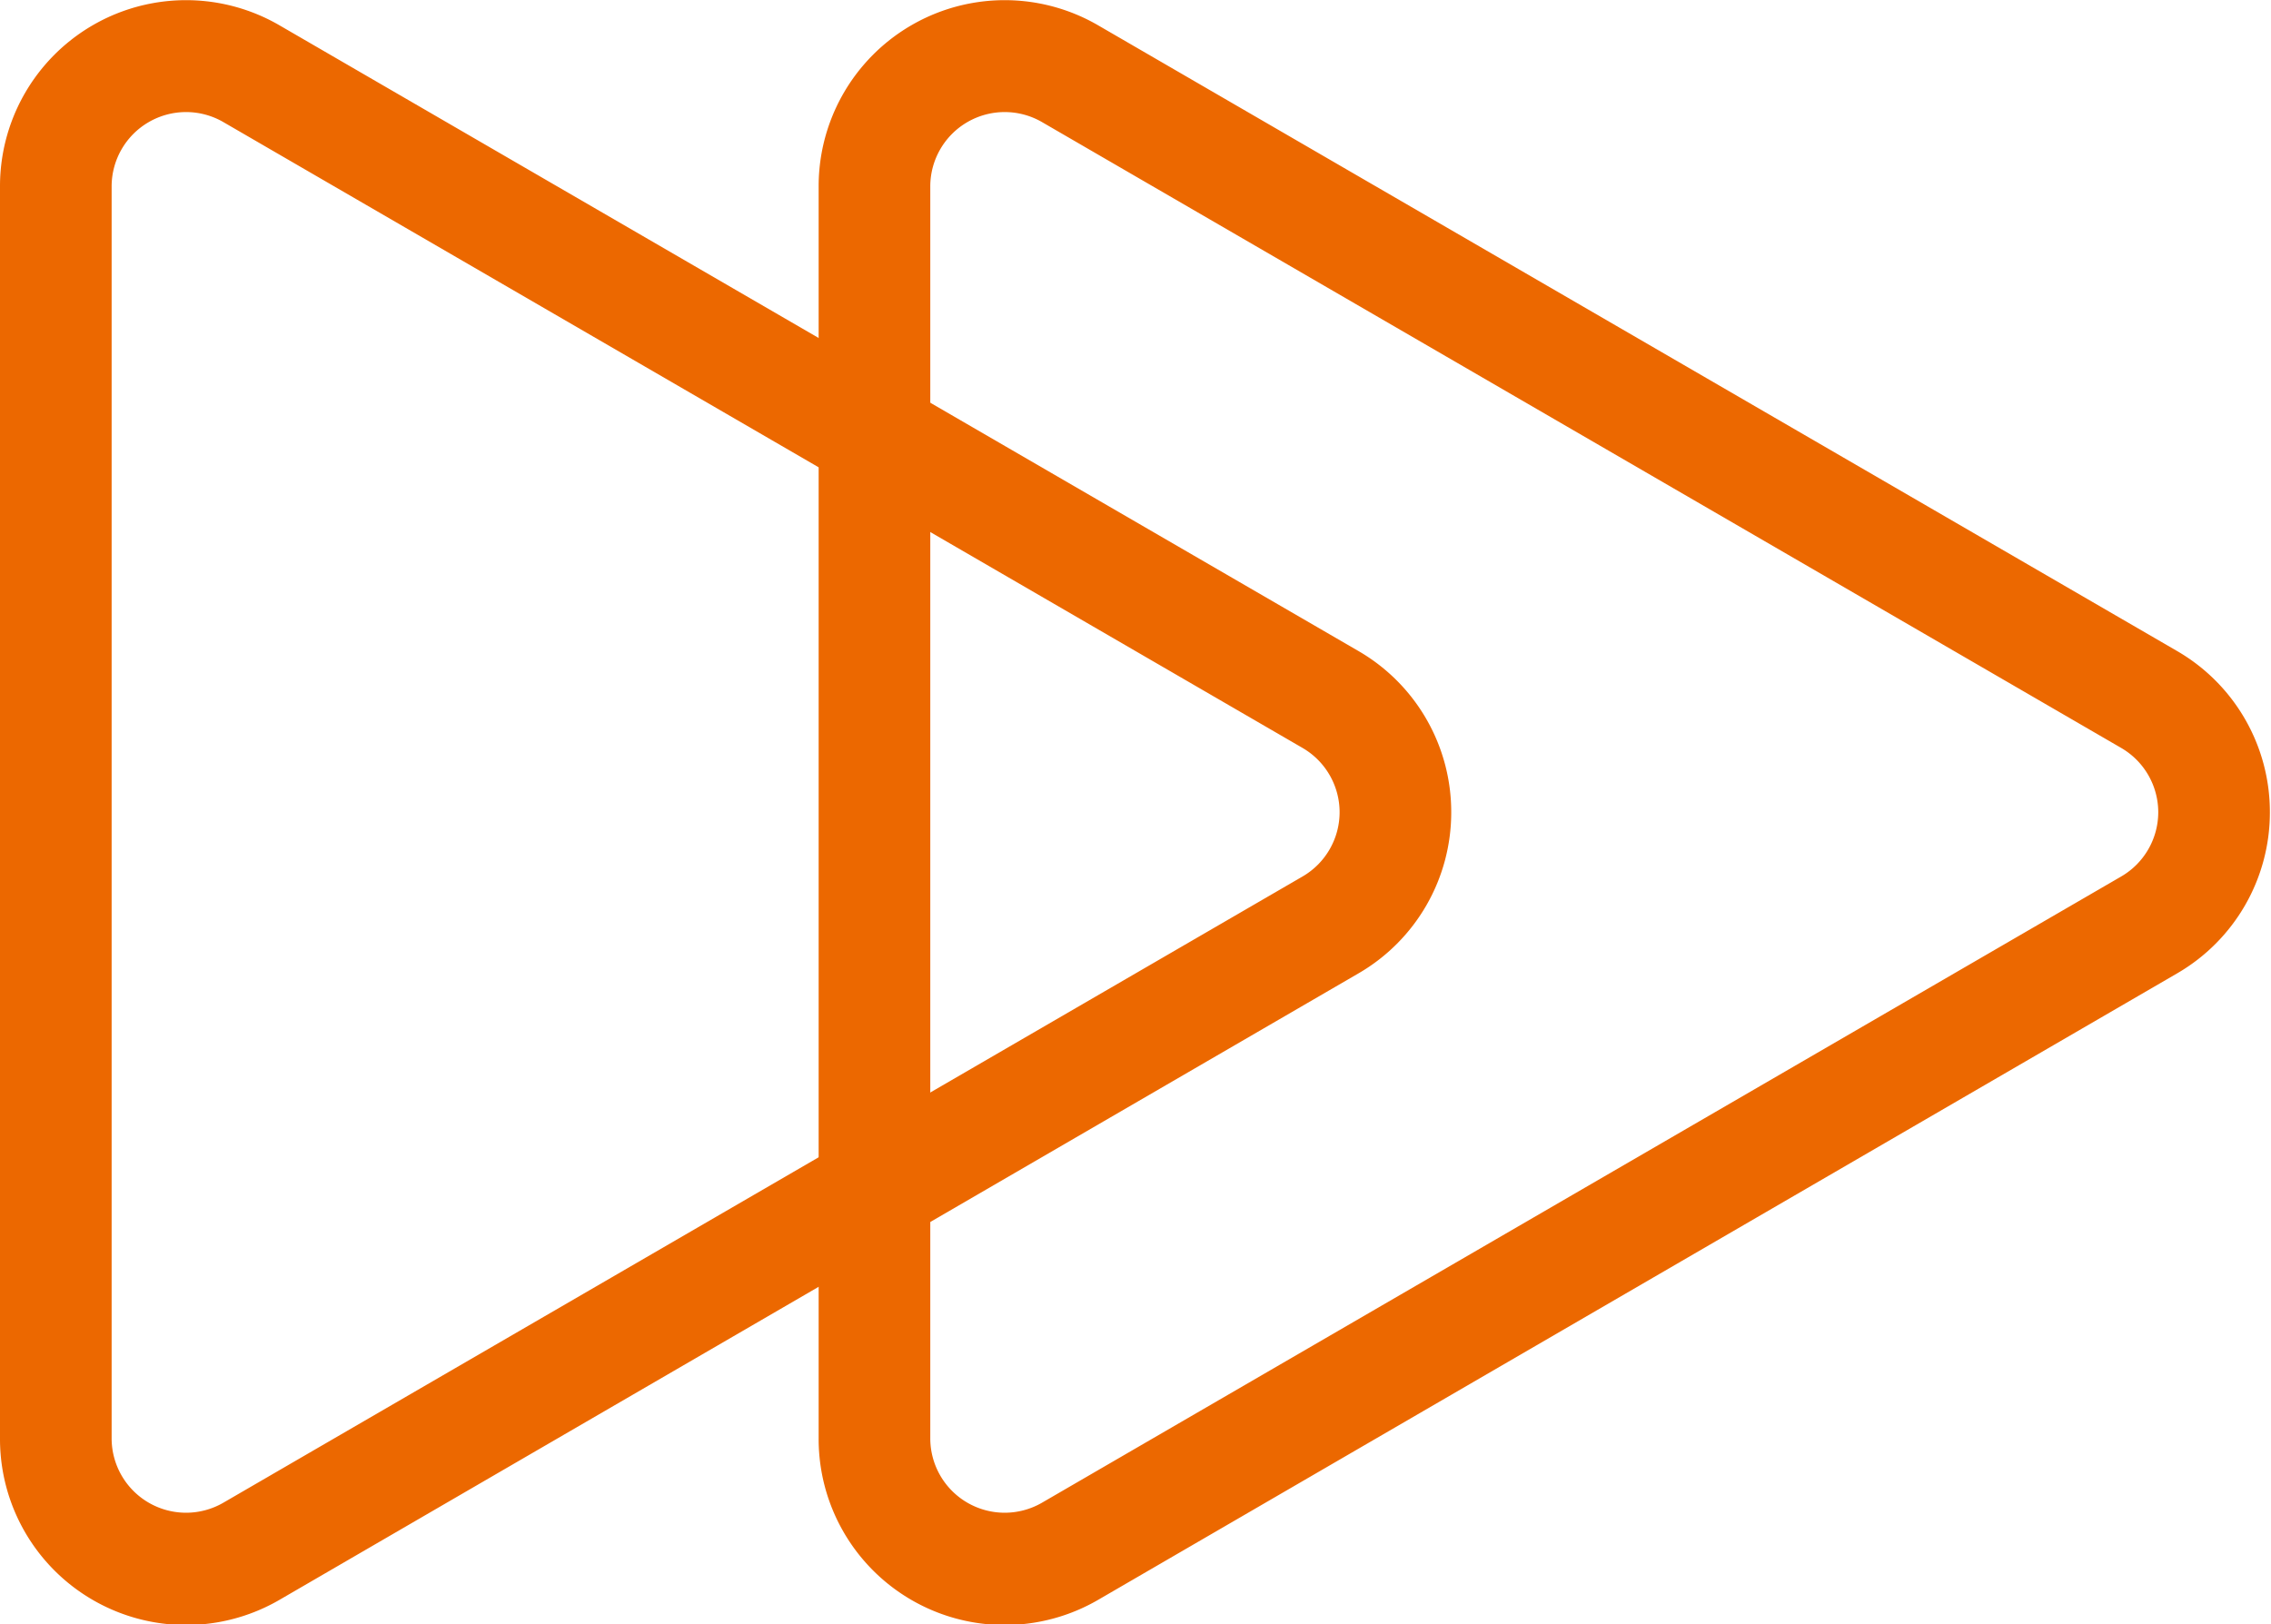
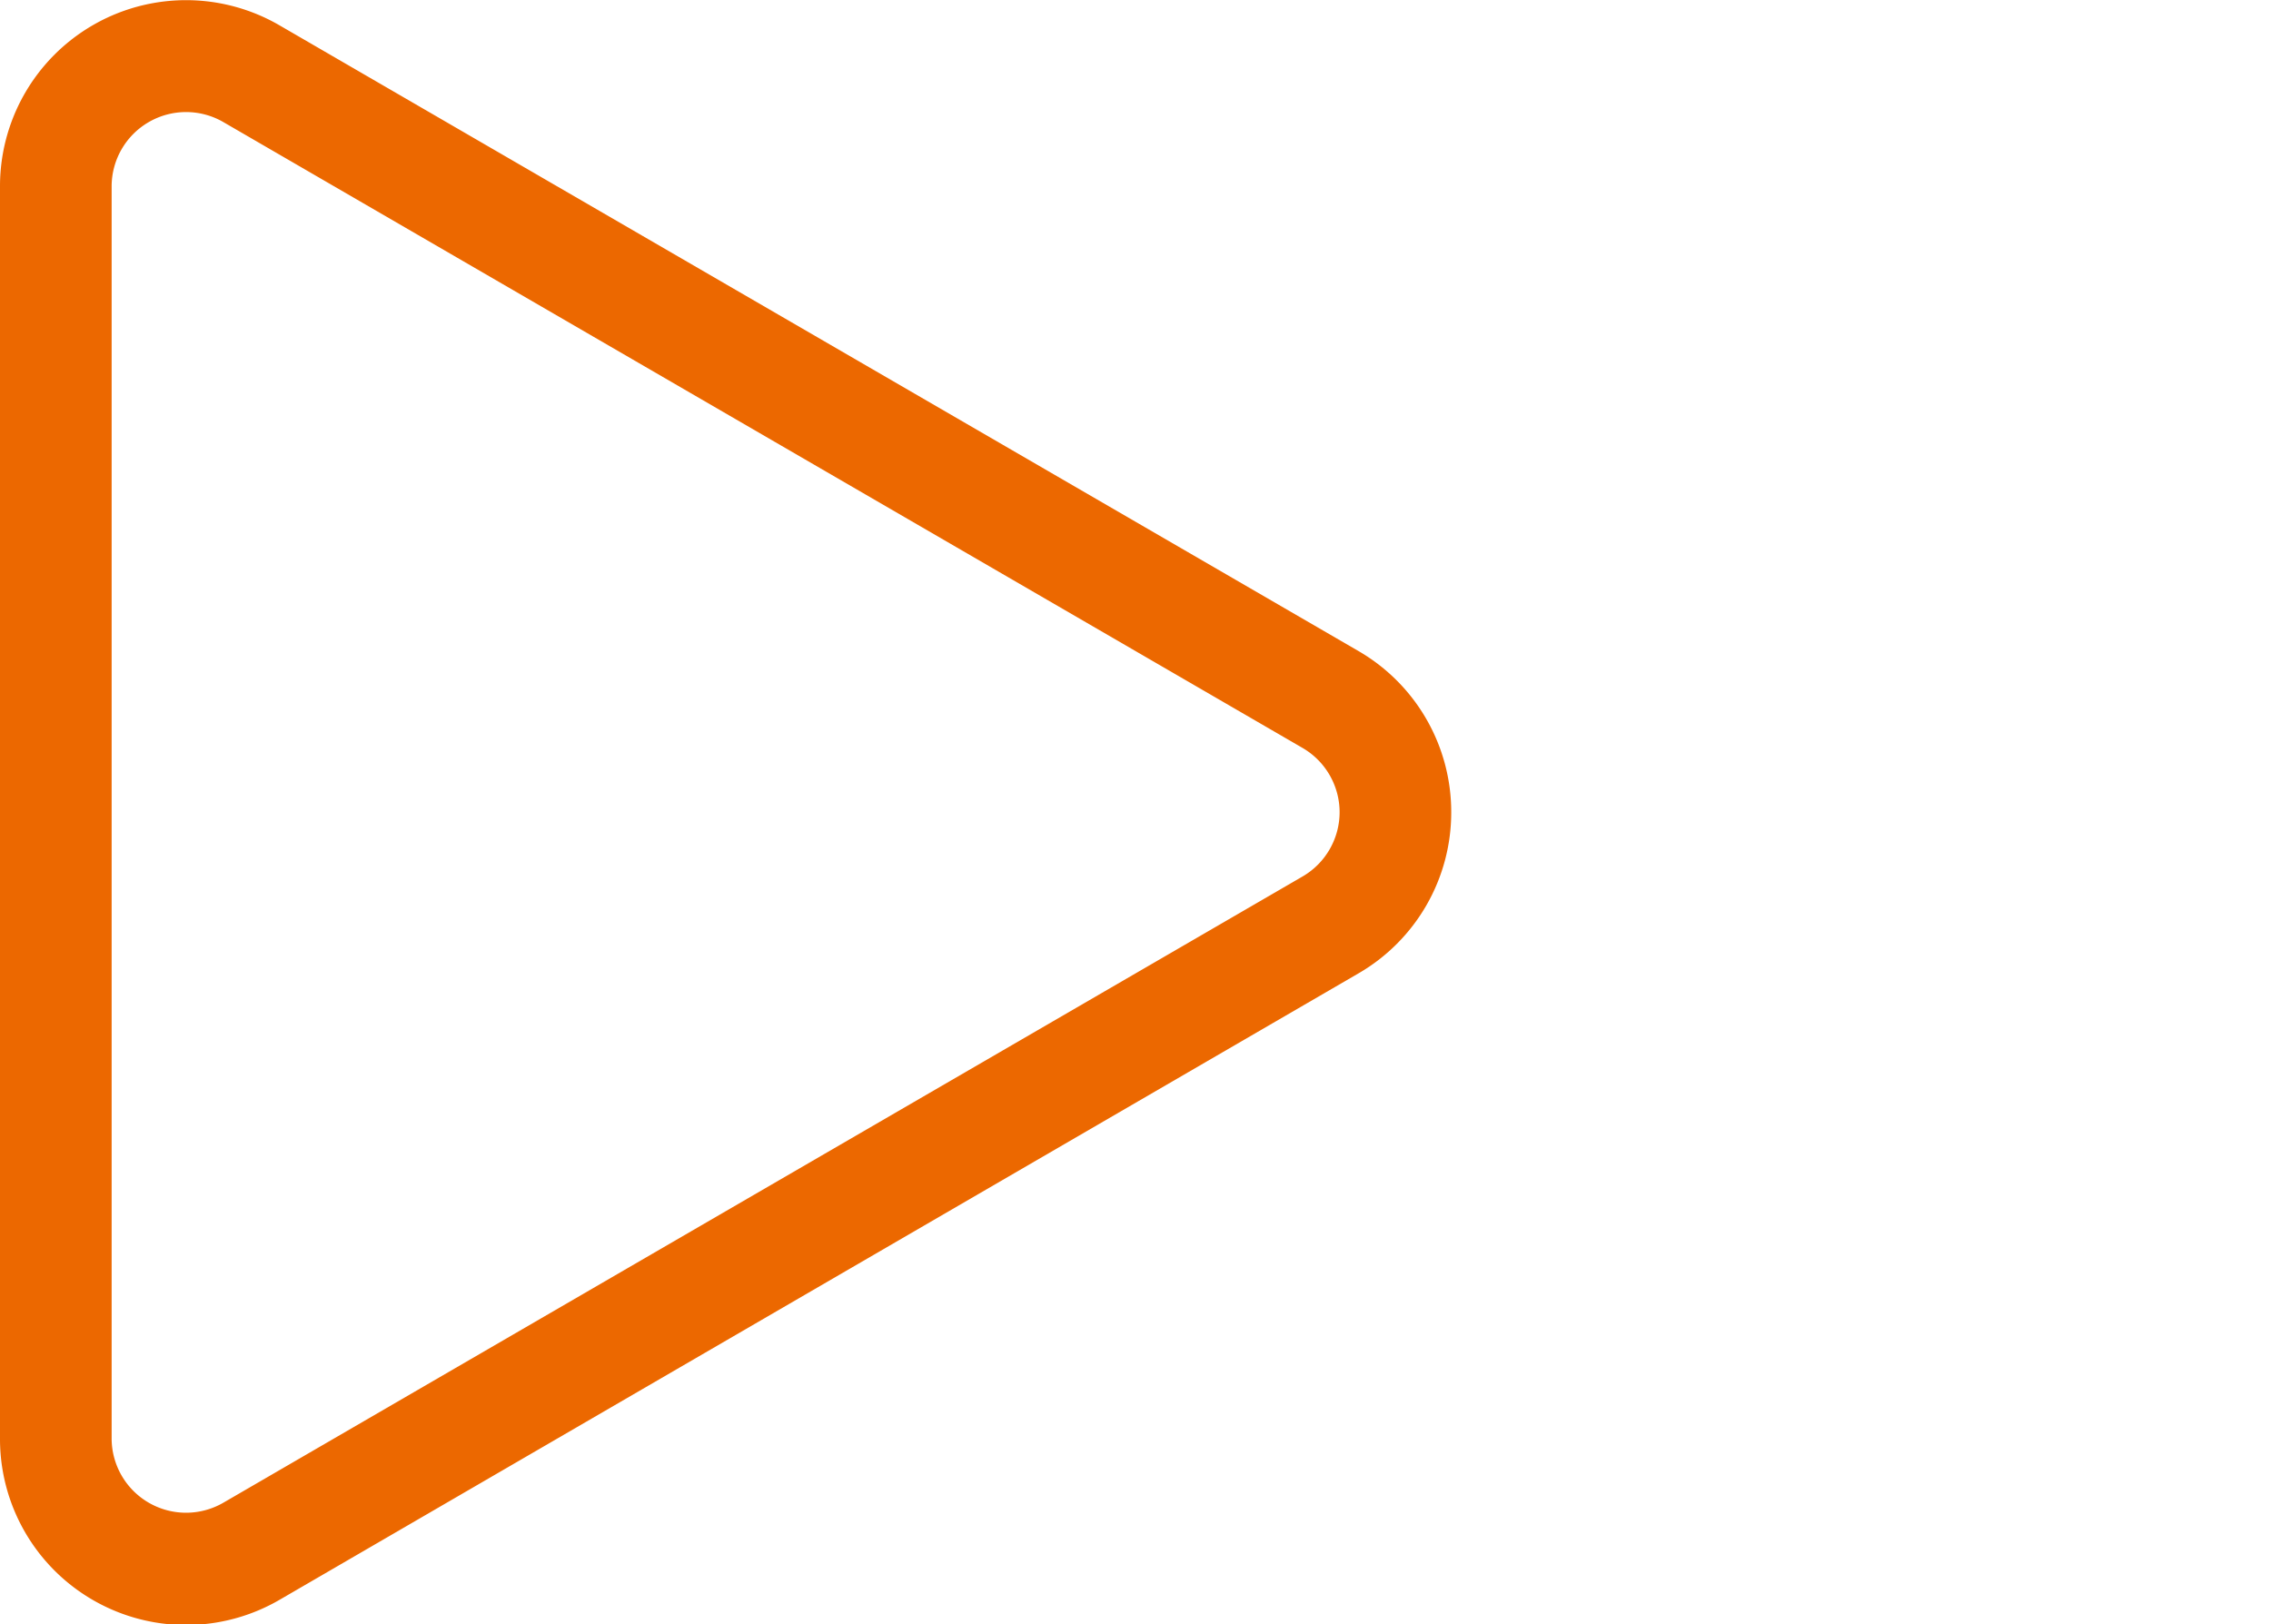
<svg xmlns="http://www.w3.org/2000/svg" viewBox="0 0 61.03 43.66">
  <defs>
    <style>.cls-1{fill:none;}.cls-2{fill:#ec6800;}</style>
  </defs>
  <g id="圖層_2" data-name="圖層 2">
    <g id="圖層_1-2" data-name="圖層 1">
      <g id="Group_57" data-name="Group 57">
        <g id="Polygon_1" data-name="Polygon 1">
          <path class="cls-1" d="M36.54,17.5a5,5,0,0,1,0,8.66L7.51,43A5,5,0,0,1,0,38.65V5A5,5,0,0,1,7.51.68Z" />
          <path class="cls-2" d="M36,21.83a2,2,0,0,0-1-1.73L6,3.28a2,2,0,0,0-2,0A2,2,0,0,0,3,5V38.65a2,2,0,0,0,1,1.74,2,2,0,0,0,2,0L35,23.56a2,2,0,0,0,1-1.73m3,0a5,5,0,0,1-2.49,4.33L7.51,43A5,5,0,0,1,0,38.65H0V5A5,5,0,0,1,7.51.68l29,16.82A5,5,0,0,1,39,21.83Z" />
        </g>
        <g id="Polygon_2" data-name="Polygon 2">
          <path class="cls-1" d="M58.54,17.5a5,5,0,0,1,0,8.66L29.51,43A5,5,0,0,1,22,38.65V5A5,5,0,0,1,29.51.68Z" />
-           <path class="cls-2" d="M58,21.83a2,2,0,0,0-1-1.73L28,3.28a2,2,0,0,0-2,0A2,2,0,0,0,25,5V38.65a2,2,0,0,0,1,1.74,2,2,0,0,0,2,0L57,23.56a2,2,0,0,0,1-1.73m3,0a5,5,0,0,1-2.49,4.33L29.51,43A5,5,0,0,1,22,38.65h0V5A5,5,0,0,1,29.51.68l29,16.82A5,5,0,0,1,61,21.83Z" />
        </g>
      </g>
    </g>
  </g>
</svg>